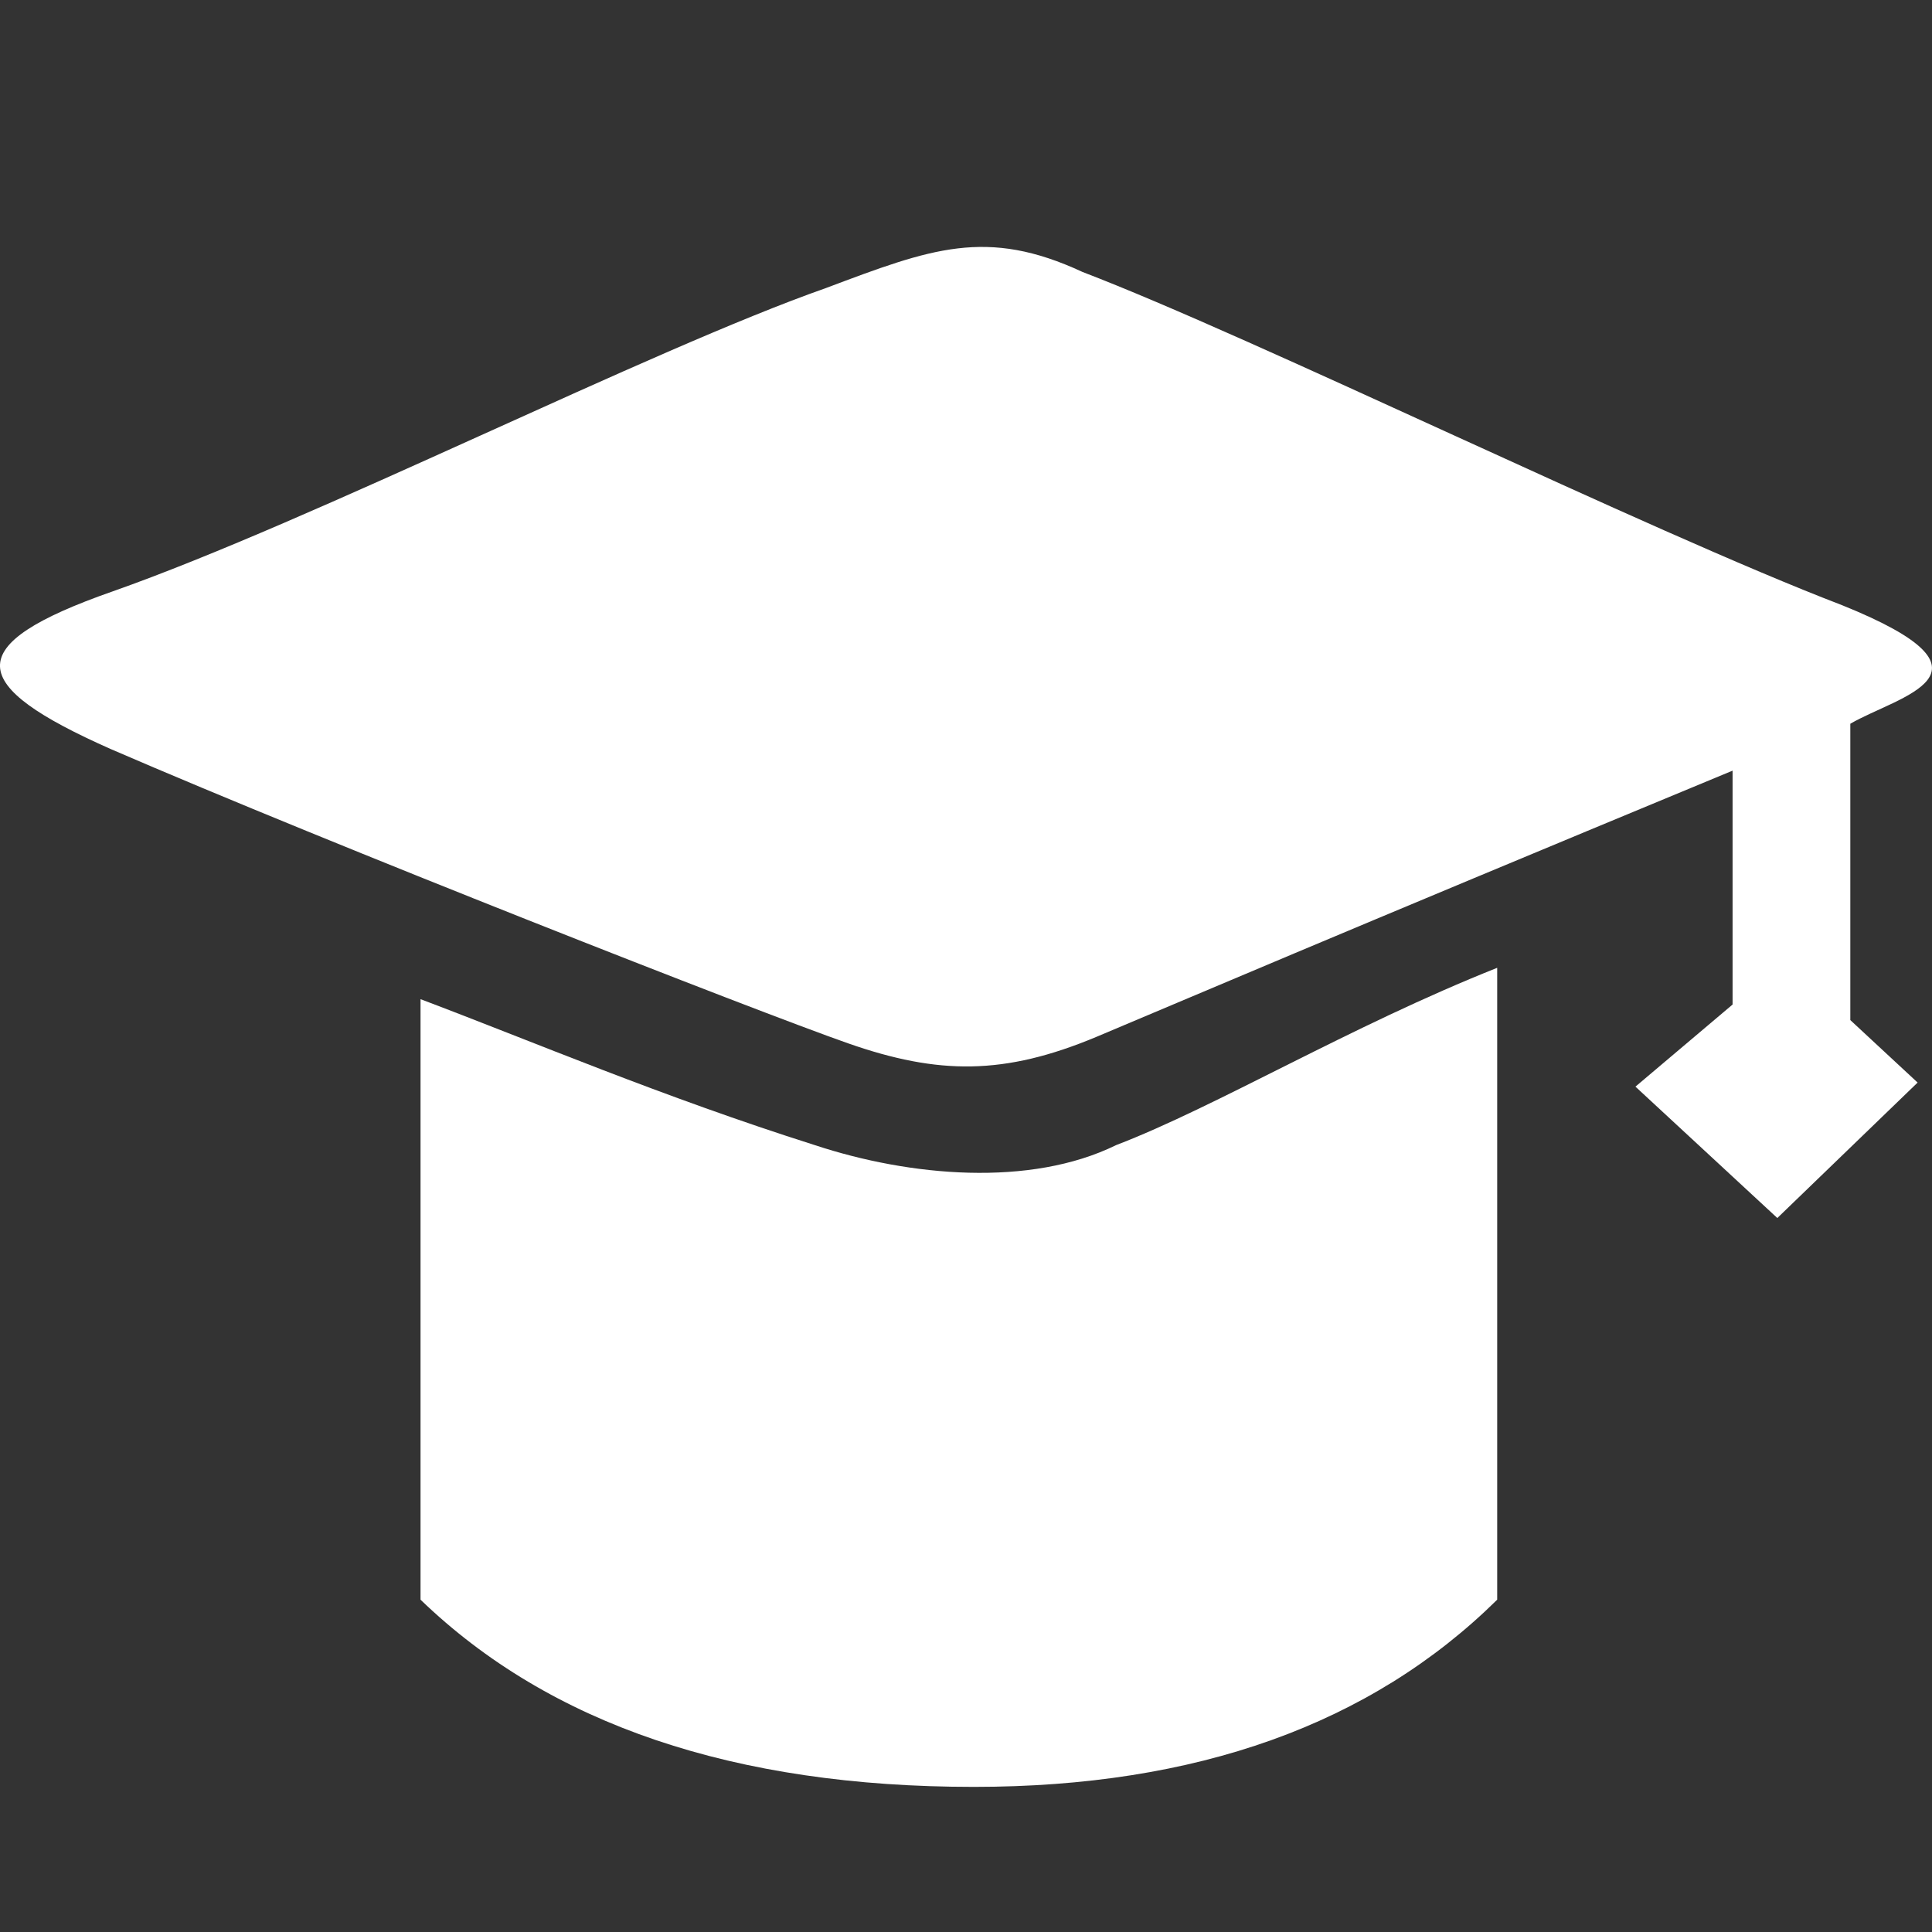
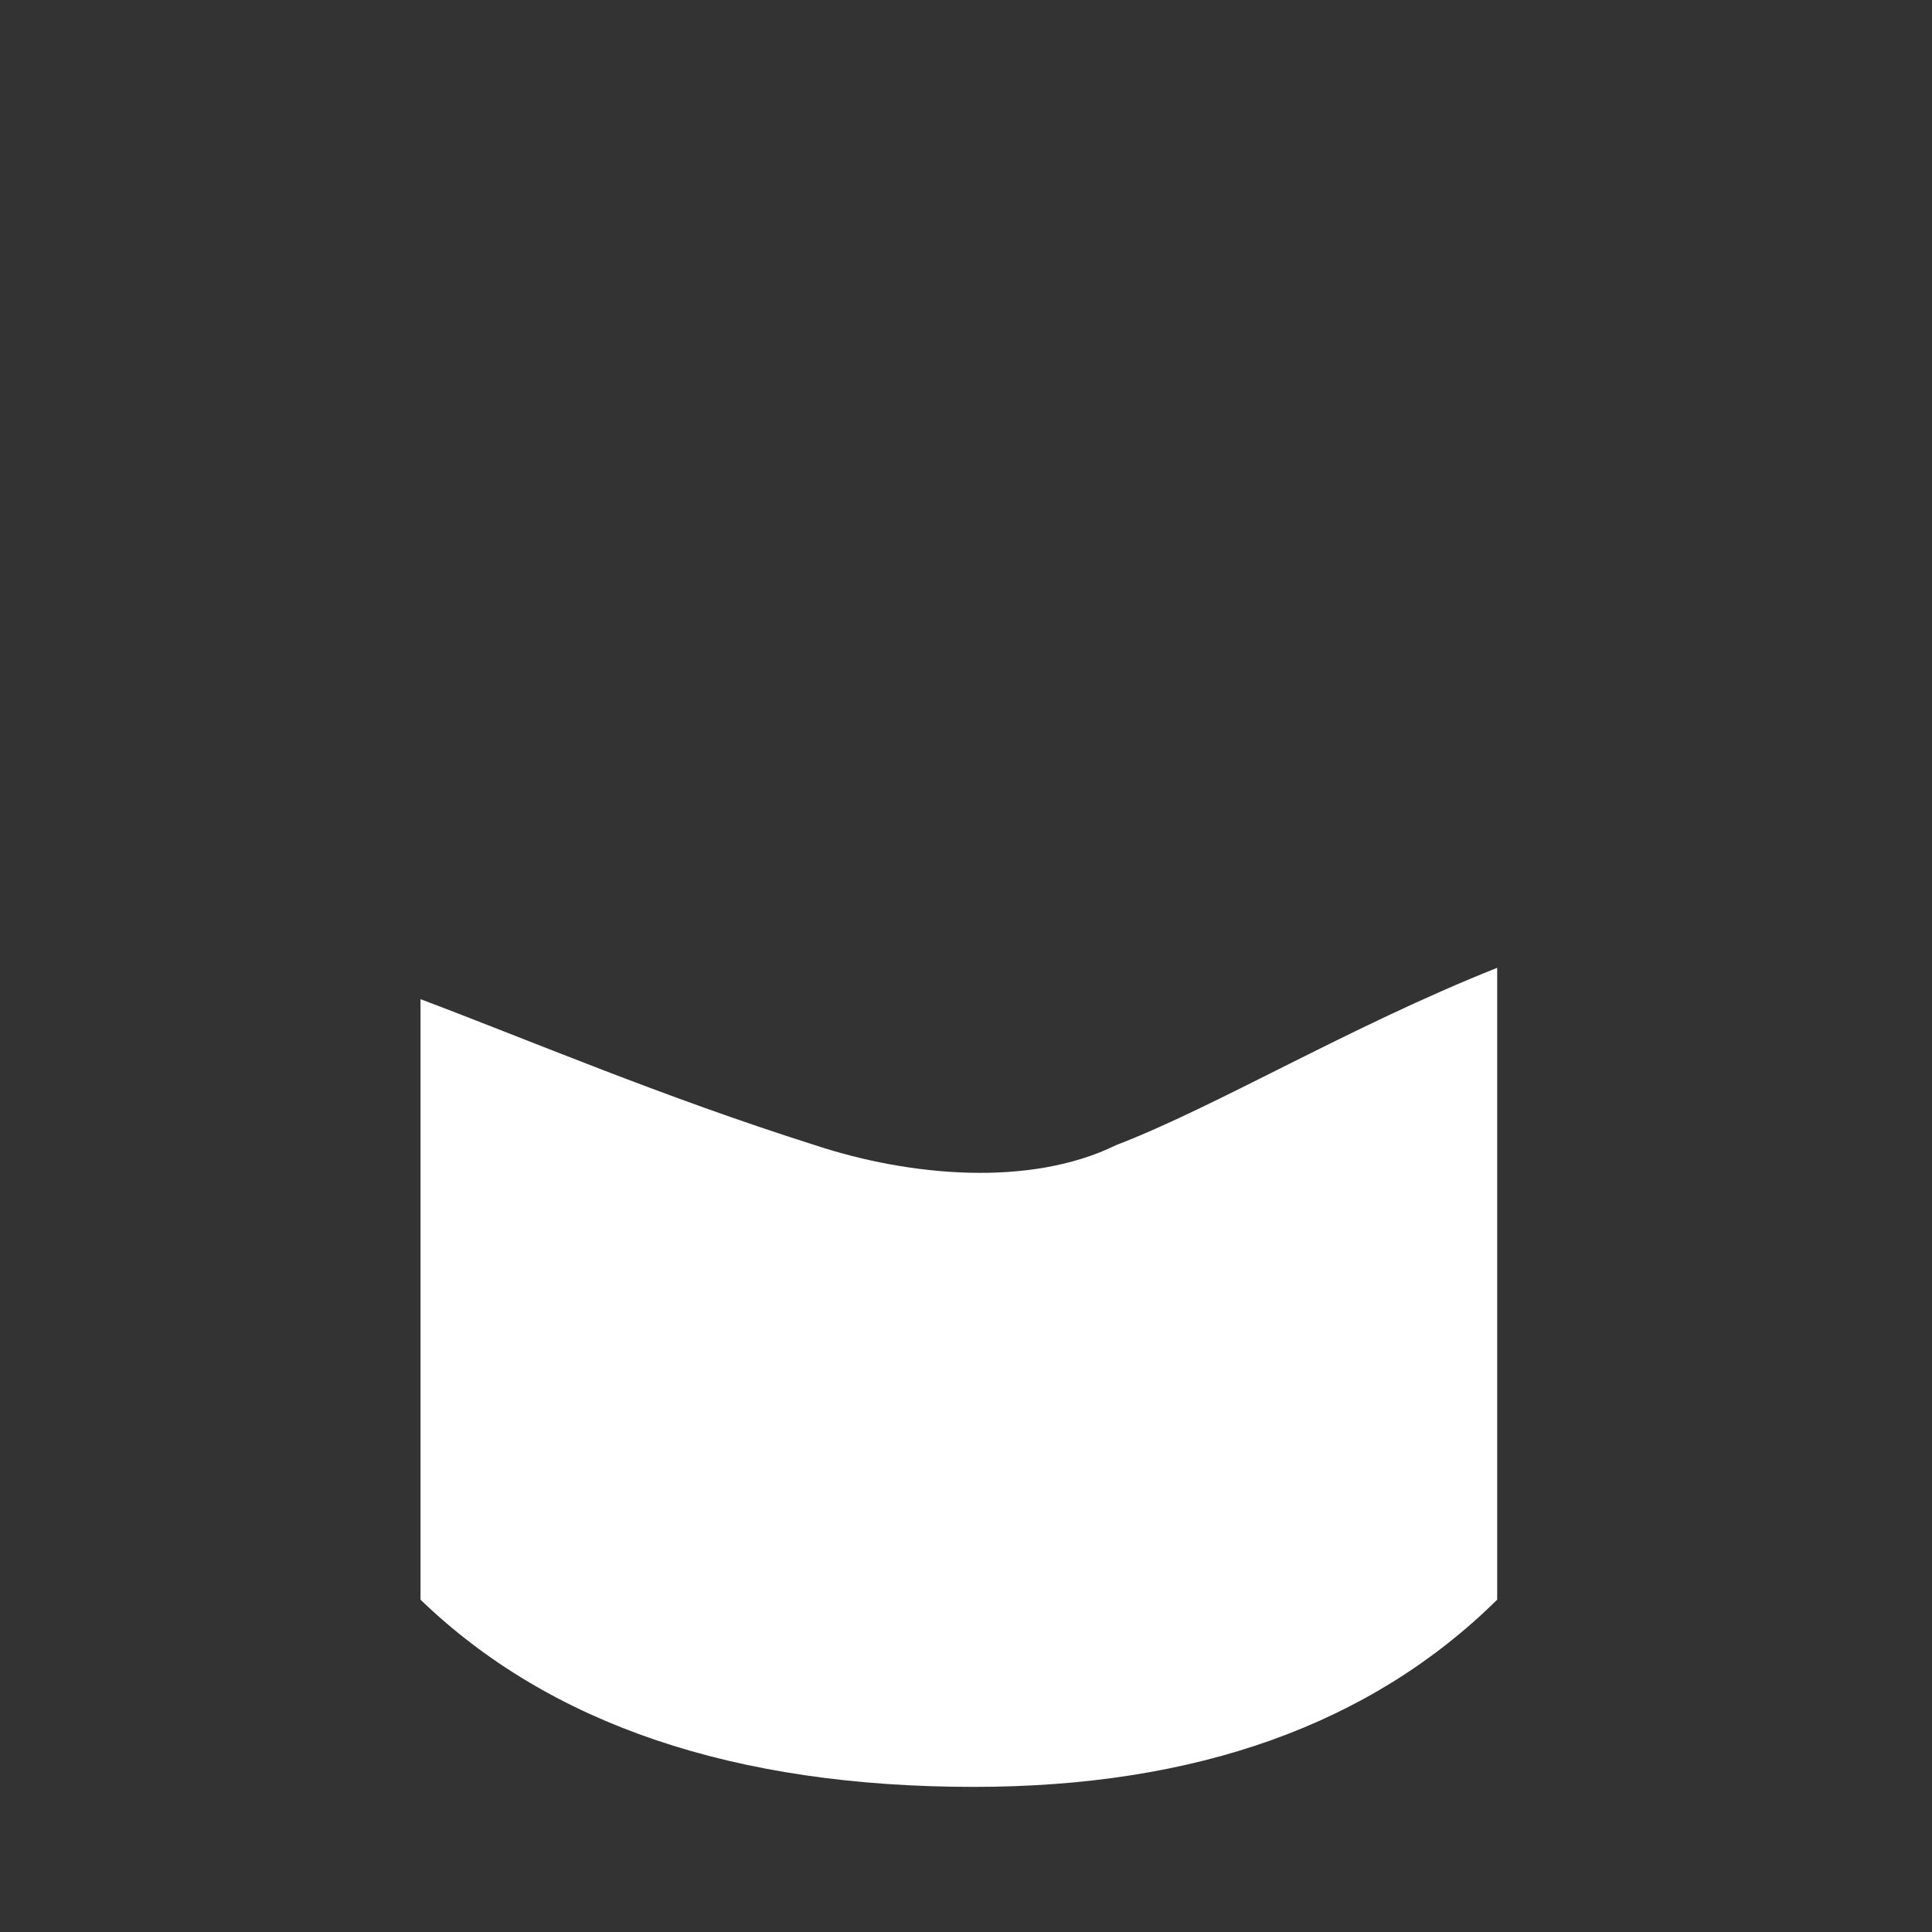
<svg xmlns="http://www.w3.org/2000/svg" fill="none" version="1.1" width="18" height="18" viewBox="0 0 18 18">
  <rect x="0" y="0" width="18" height="18" fill="#333333" stroke="none" />
  <g>
    <g style="opacity:0;">
      <rect x="0" y="0" width="18" height="18" rx="0" fill="#D8D8D8" fill-opacity="1" />
    </g>
    <g>
      <path d="M10.398,10.669C11.328,10.313,12.582,9.56,13.949,9.017L13.949,14.904Q12.181,16.648,9.073,16.648Q5.726,16.648,3.918,14.904L3.918,9.309C4.973,9.707,6.159,10.214,7.592,10.669C8.476,10.961,9.597,11.062,10.398,10.669Z" fill="#ffffff" fill-opacity="1" />
    </g>
    <g>
-       <path d="M17.239,6.743L17.239,9.504L17.866,10.086L16.559,11.348L15.237,10.124L16.142,9.359L16.142,7.18C12.33,8.76,11.066,9.303,10.213,9.661C9.359,10.018,8.745,10.016,7.9,9.72C7.054,9.424,3.091,7.87,1.03,6.978C-0.305,6.386,-0.389,6.012,1.052,5.509C2.934,4.845,6.046,3.263,7.697,2.683C8.673,2.316,9.19,2.117,10.086,2.534C11.686,3.146,15.343,4.941,17.161,5.638C18.745,6.276,17.68,6.485,17.239,6.743Z" fill="#ffffff" fill-opacity="1" />
-     </g>
+       </g>
  </g>
</svg>